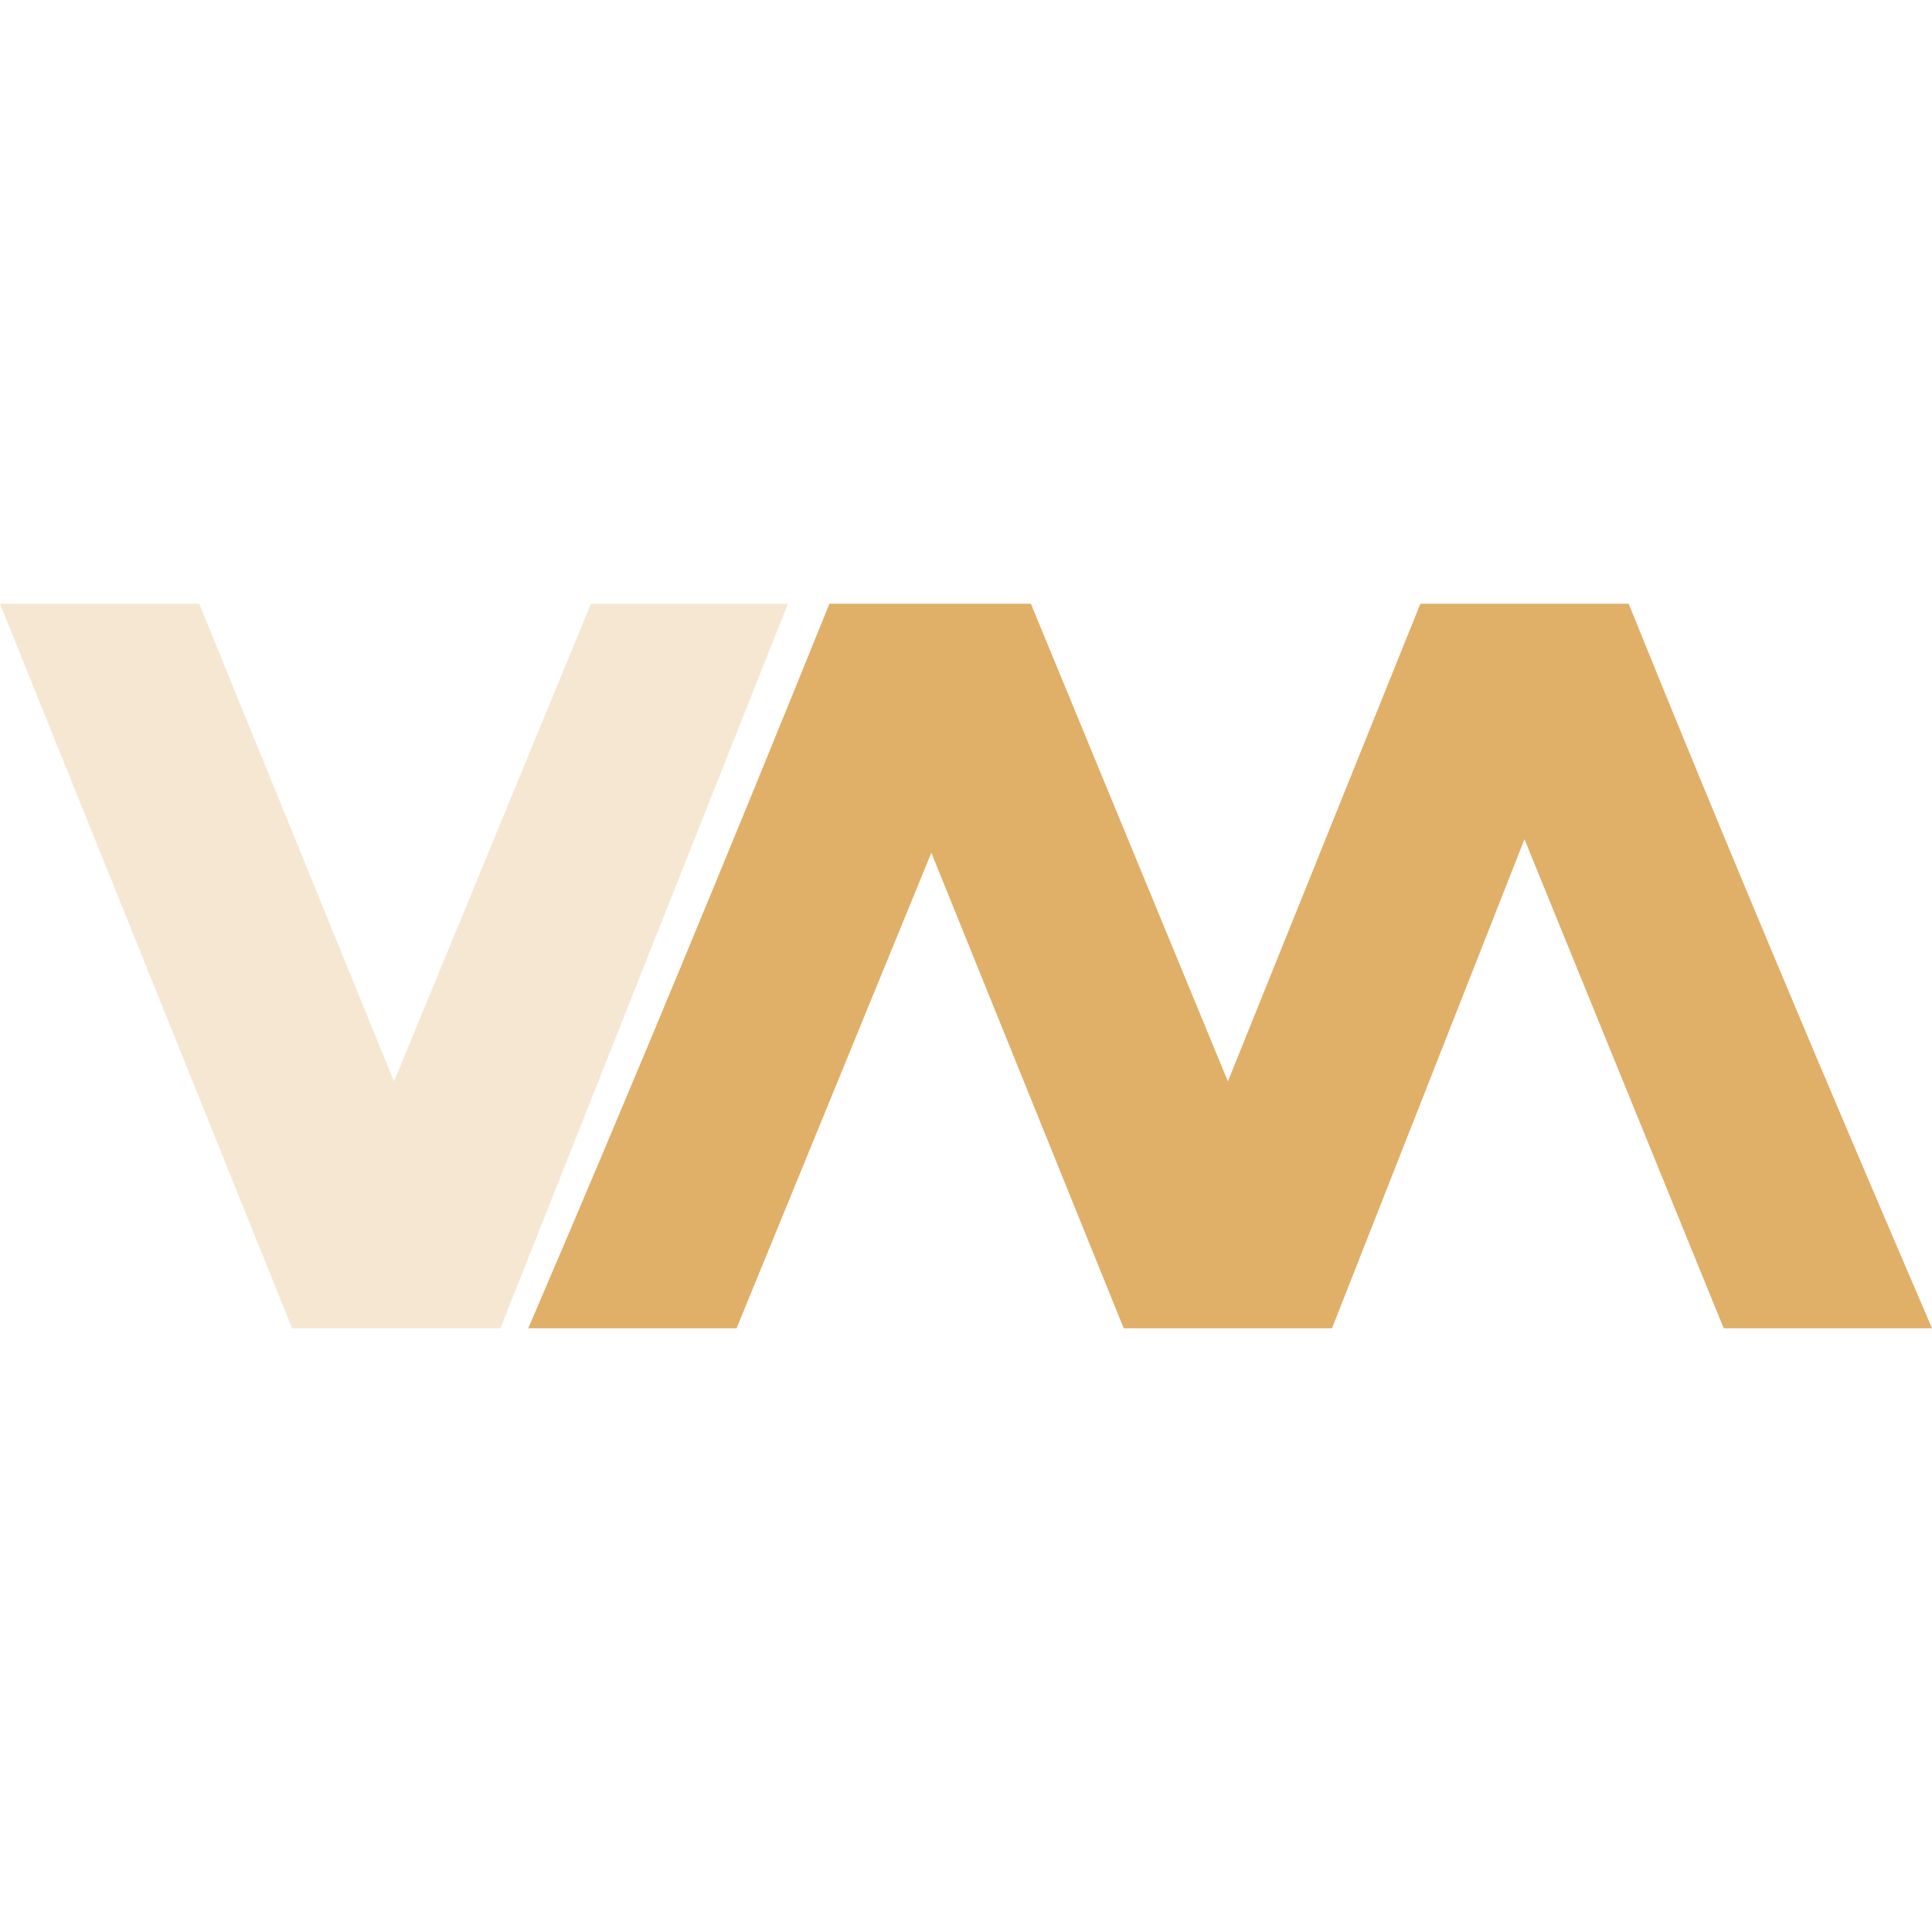
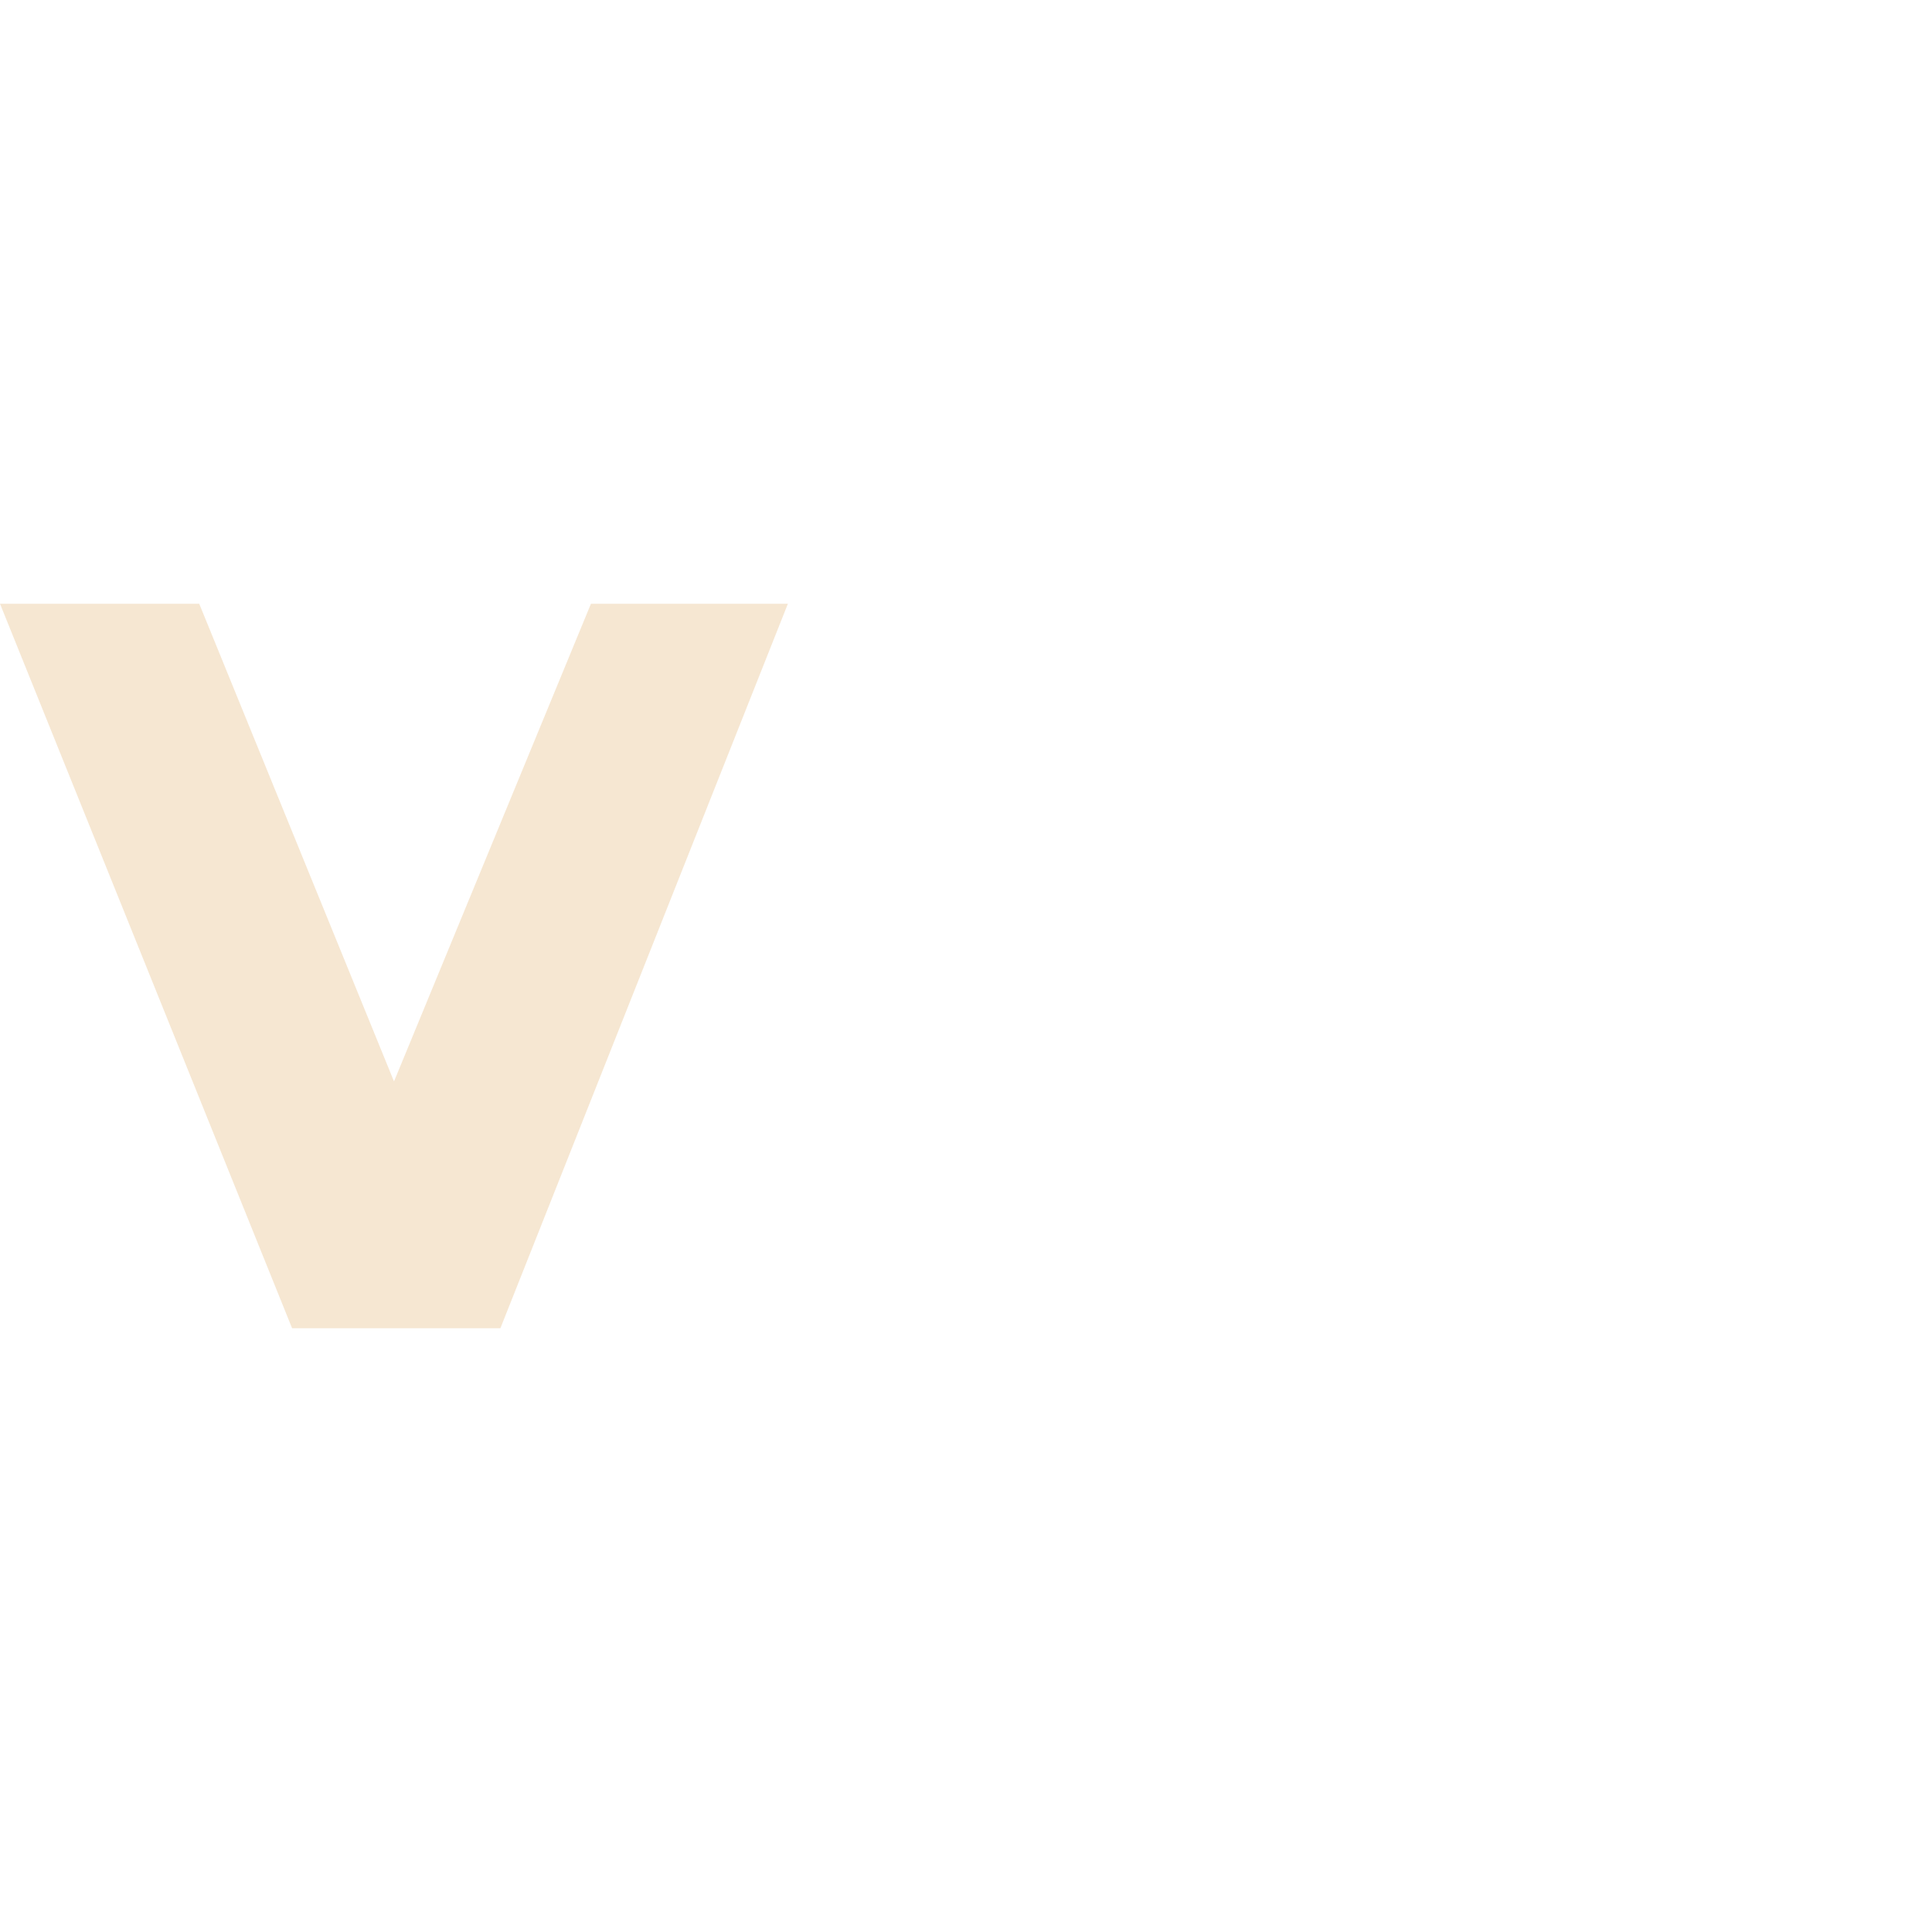
<svg xmlns="http://www.w3.org/2000/svg" width="16" height="16" version="1.1">
  <defs>
    <style id="current-color-scheme" type="text/css">
   .ColorScheme-Text { color:#e0af68; } .ColorScheme-Highlight { color:#4285f4; }
  </style>
  </defs>
  <path style="opacity:0.3;fill:currentColor" class="ColorScheme-Text" d="m 0,5 2.419,6 h 1.725 L 6.525,5 H 4.894 L 3.263,8.956 1.65,5 Z" />
-   <path style="fill:currentColor" class="ColorScheme-Text" d="M 6.869,5 C 6.056,7.01 5.231,9.008 4.375,11 H 6.1 L 7.713,7.062 9.306,11 h 1.725 L 12.625,6.95 14.275,11 H 16 C 15.144,9.008 14.3,7.01 13.488,5 h -1.725 L 10.169,8.956 8.537,5 Z" />
</svg>